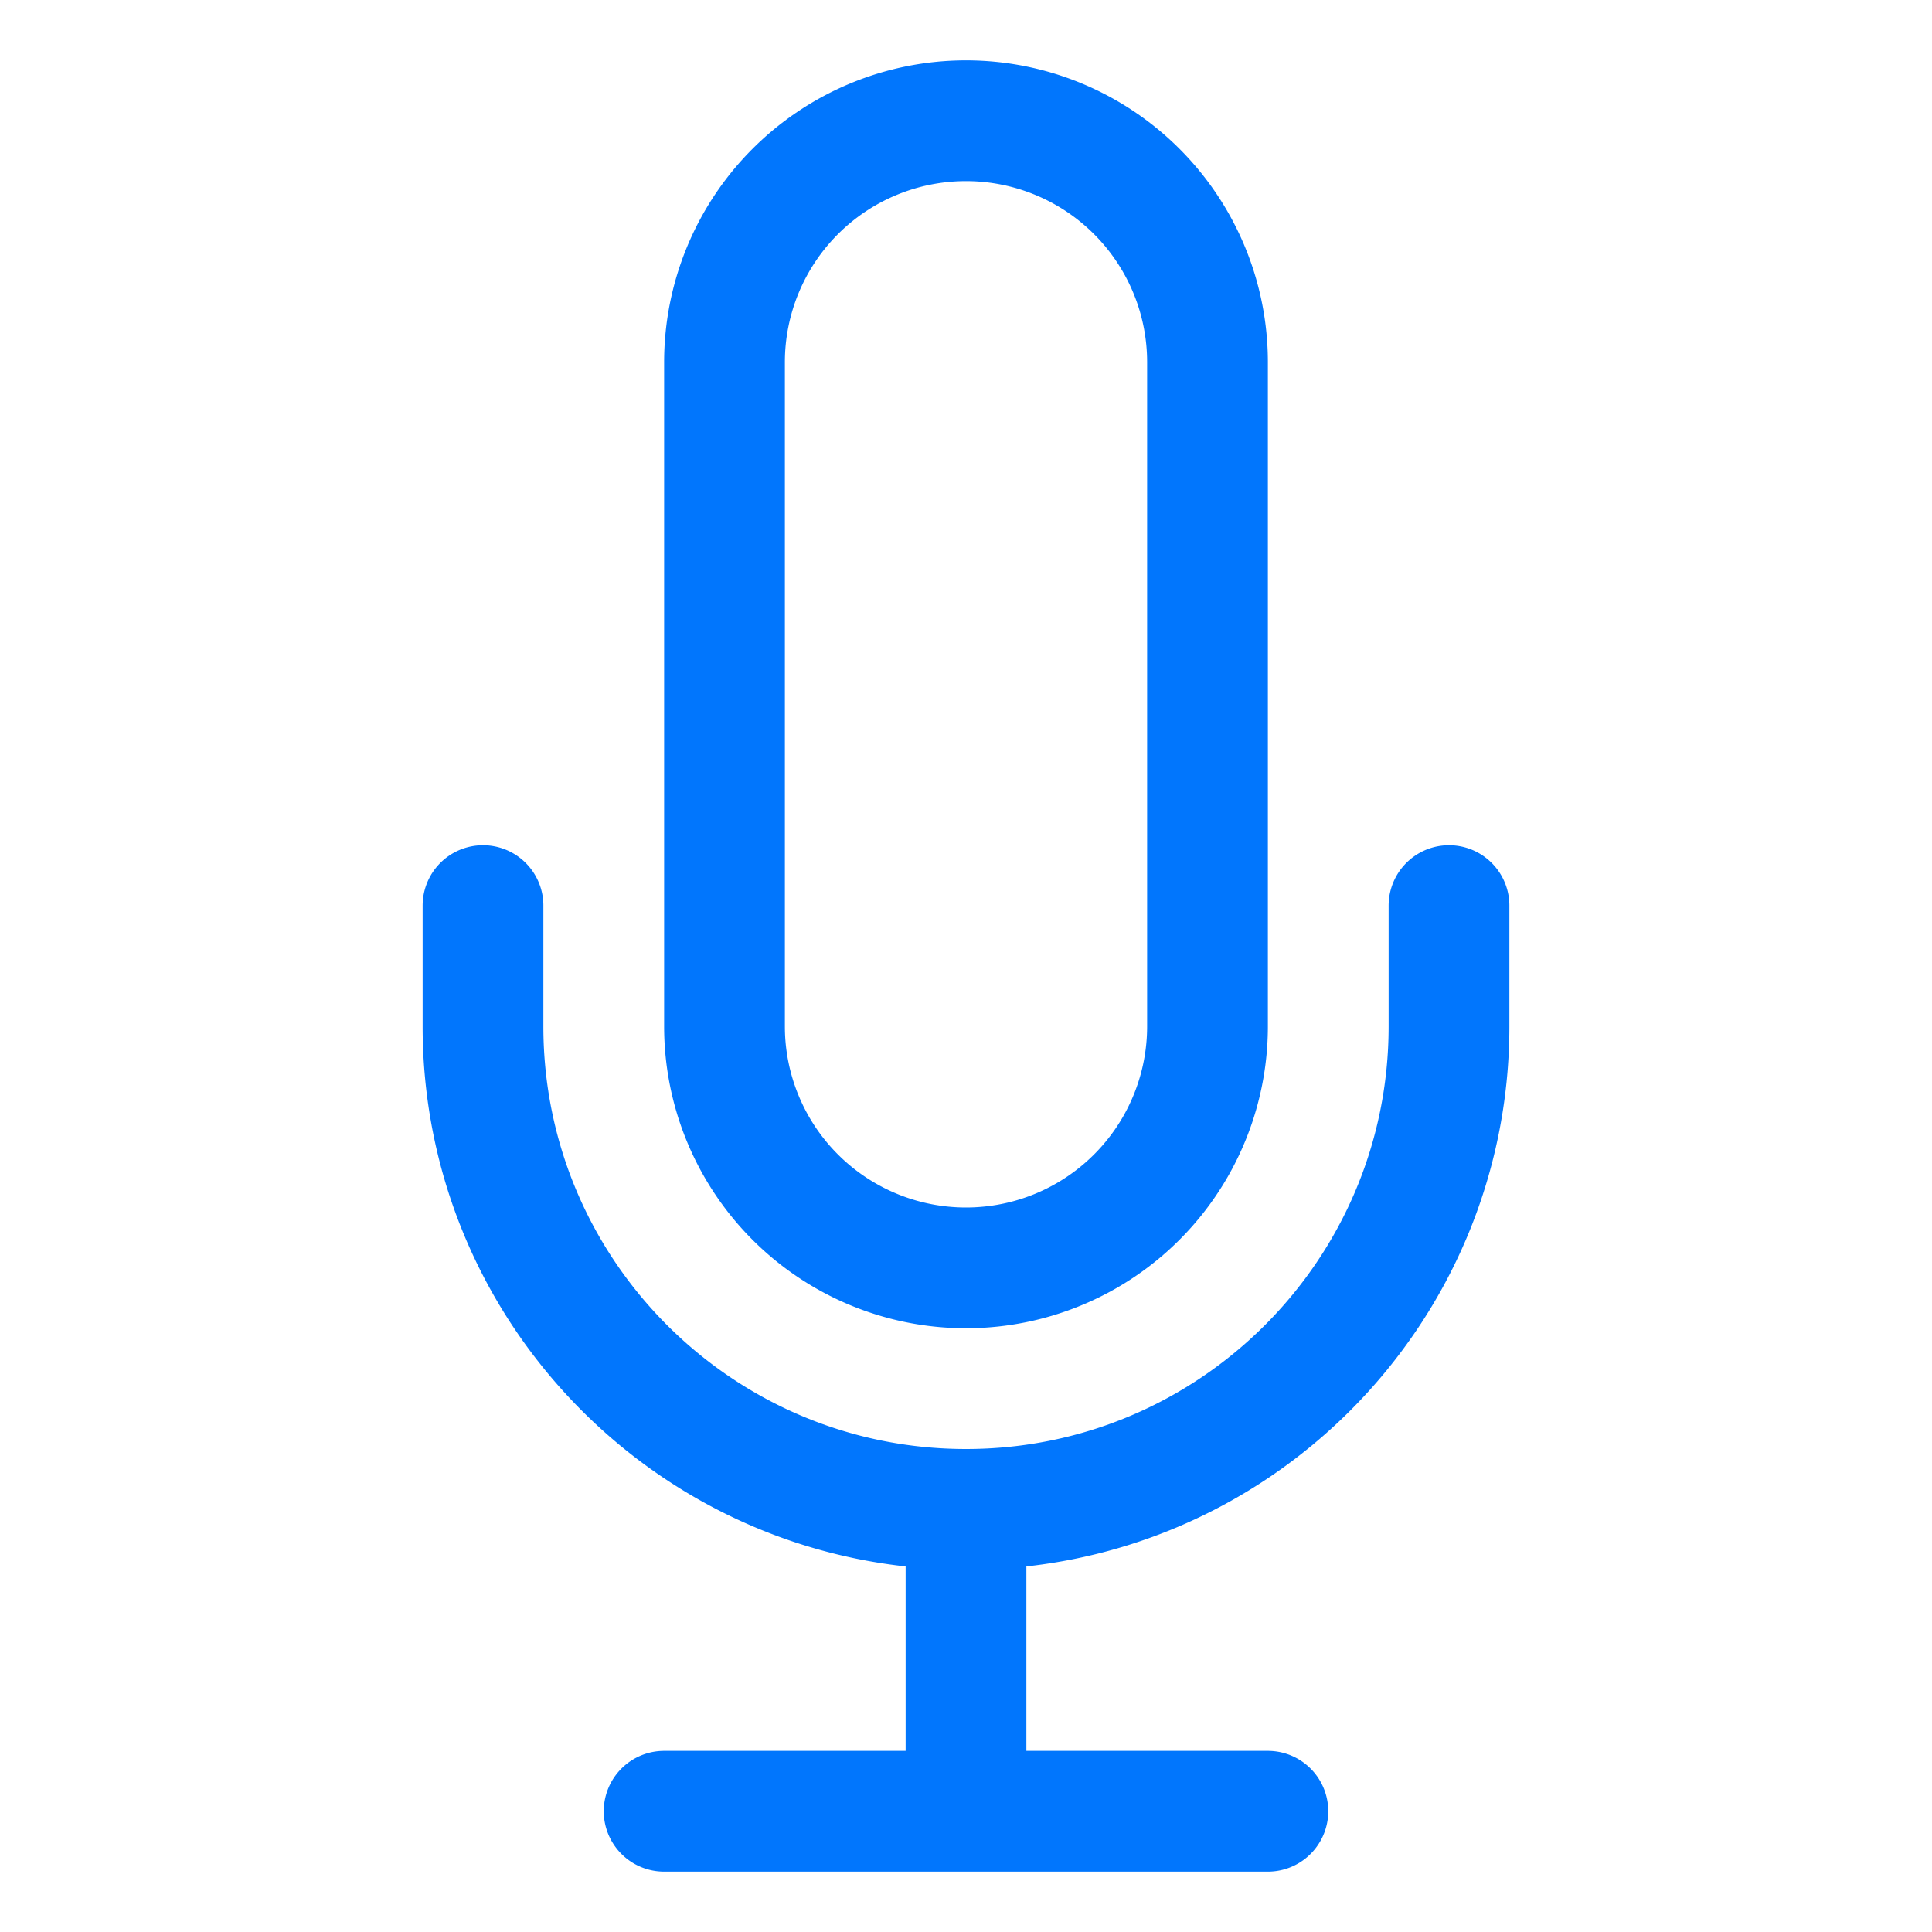
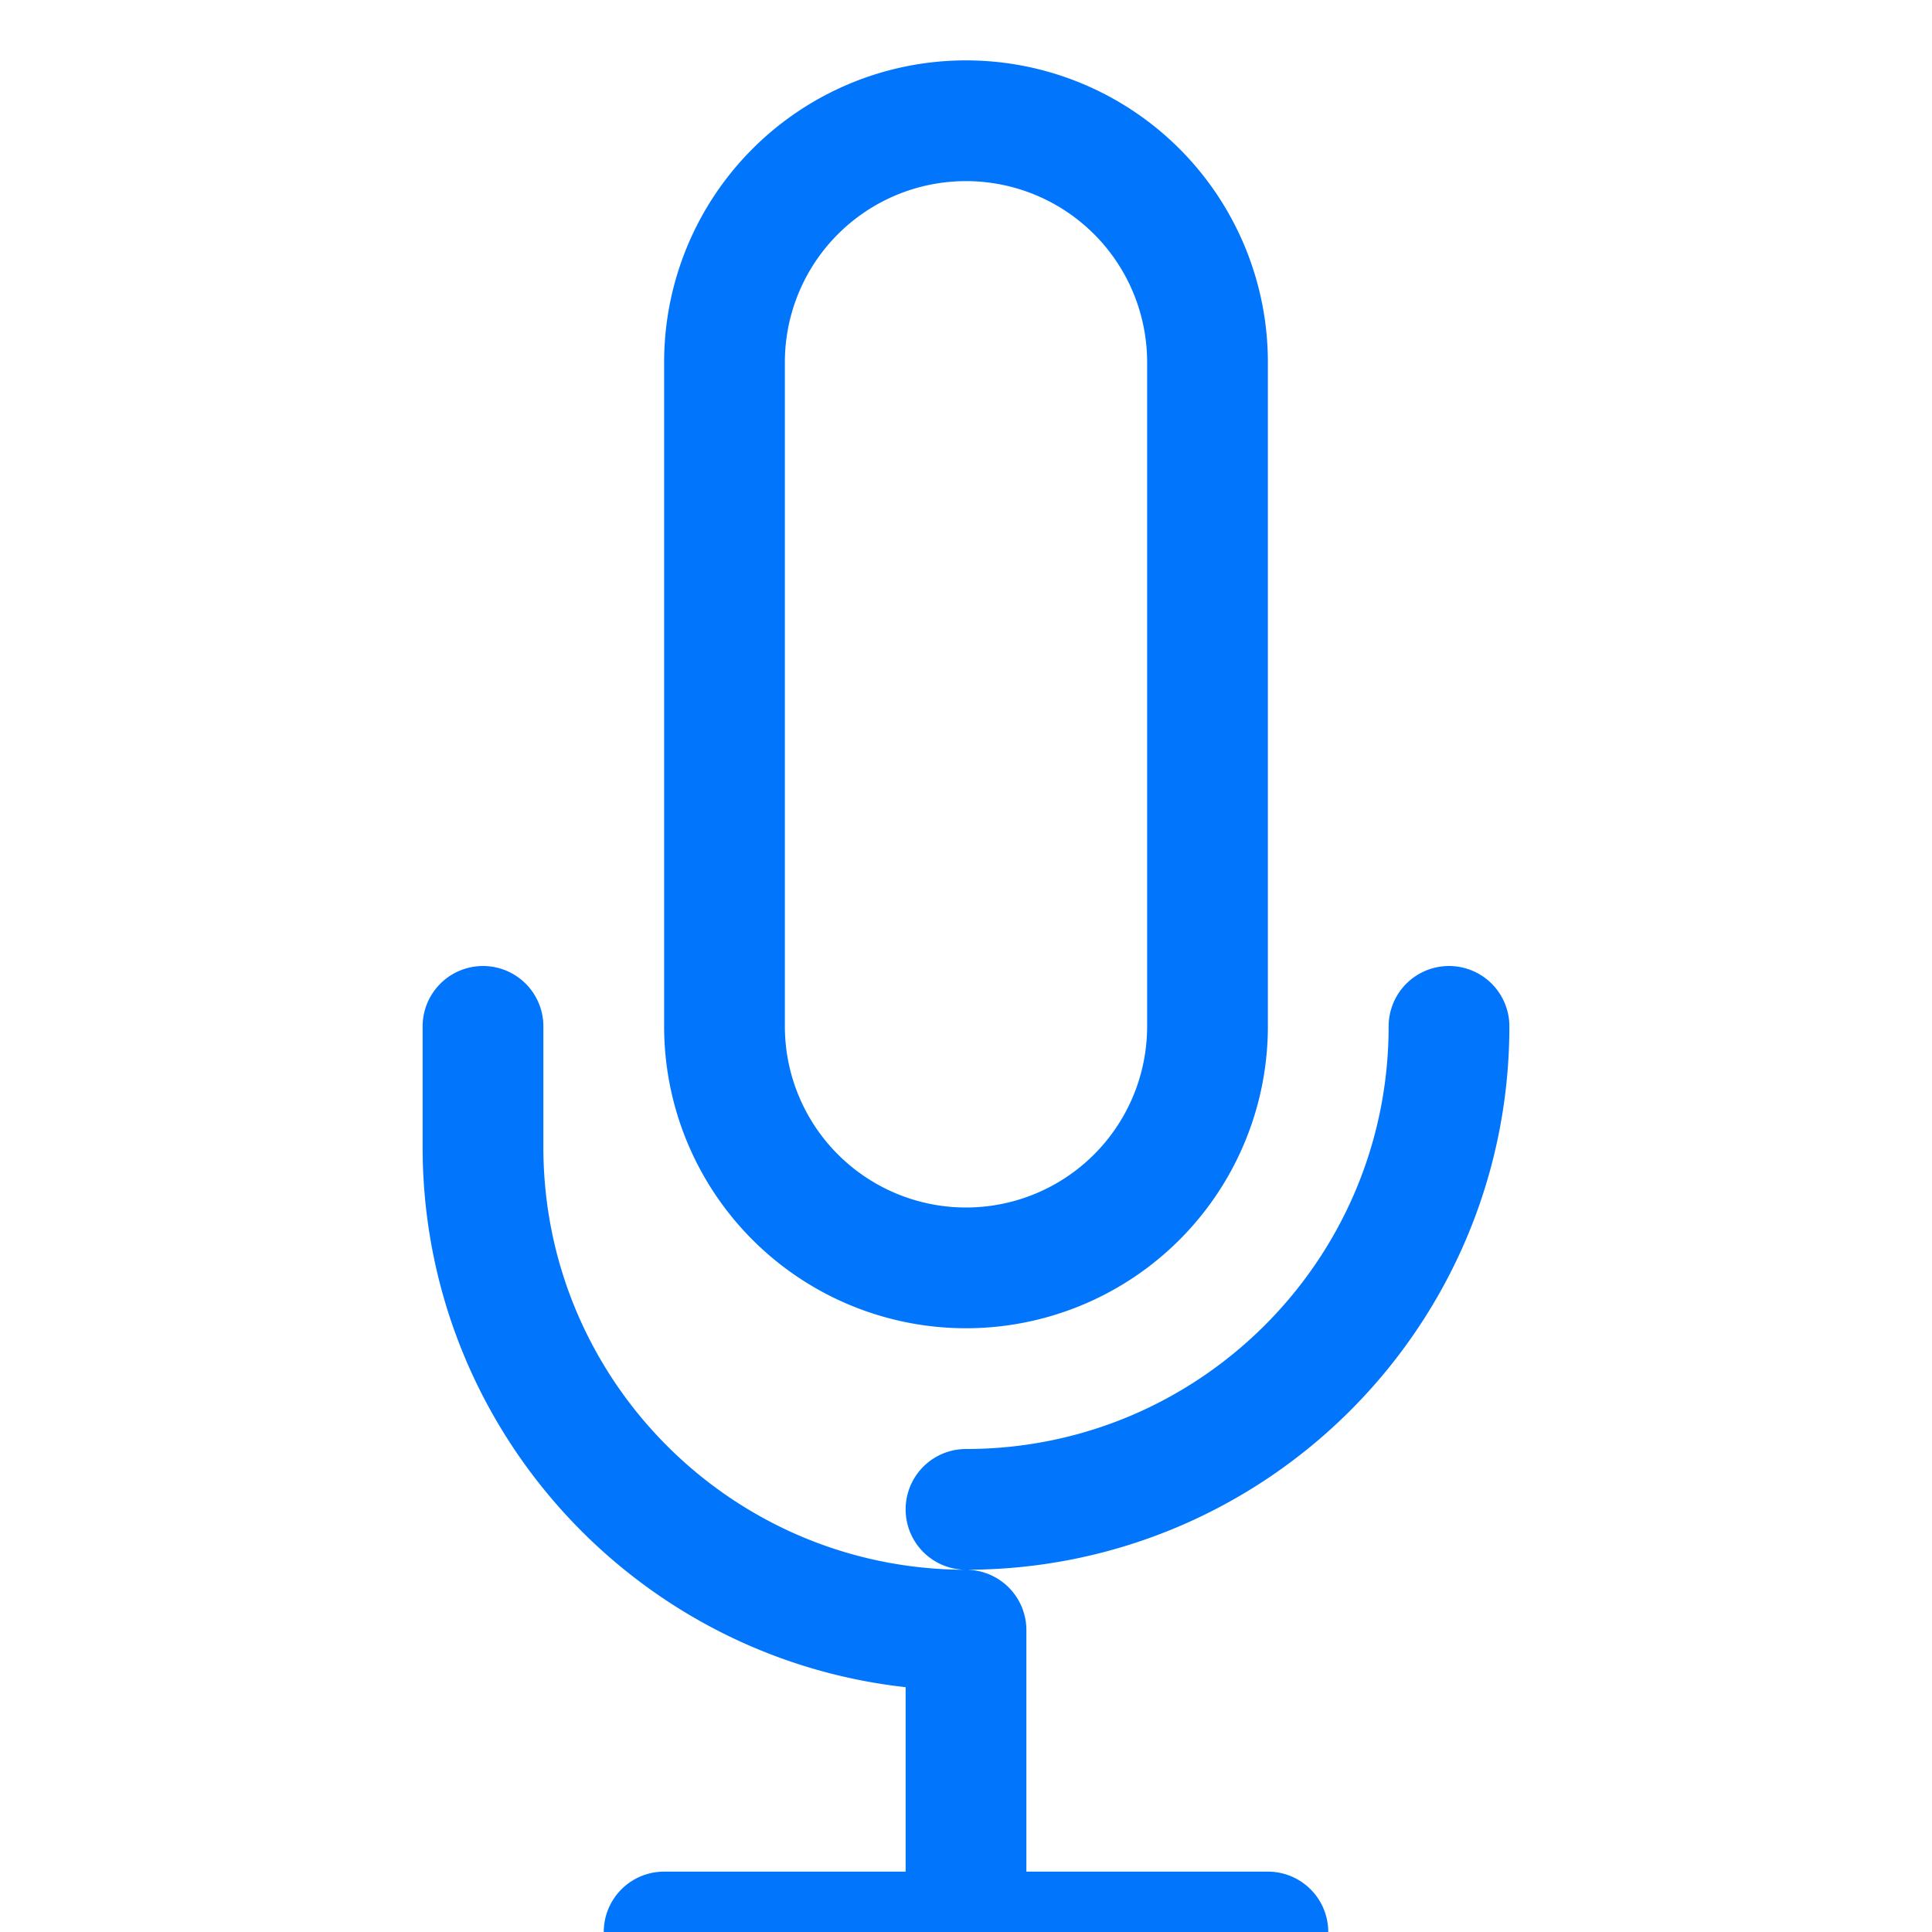
<svg xmlns="http://www.w3.org/2000/svg" viewBox="0 0 40 40" fill="none">
-   <path stroke="#0176FD" stroke-linecap="round" stroke-linejoin="round" stroke-width="2.5" d="M20 31.25c5.523 0 10-4.477 10-10v-2.5m-10 12.5c-5.523 0-10-4.477-10-10v-2.5m10 12.5v6.25m-6.25 0h12.5M20 26.25a5 5 0 01-5-5V7.5a5 5 0 0110 0v13.75a5 5 0 01-5 5z" />
+   <path stroke="#0176FD" stroke-linecap="round" stroke-linejoin="round" stroke-width="2.5" d="M20 31.25c5.523 0 10-4.477 10-10m-10 12.5c-5.523 0-10-4.477-10-10v-2.5m10 12.5v6.25m-6.25 0h12.5M20 26.25a5 5 0 01-5-5V7.5a5 5 0 0110 0v13.75a5 5 0 01-5 5z" />
</svg>